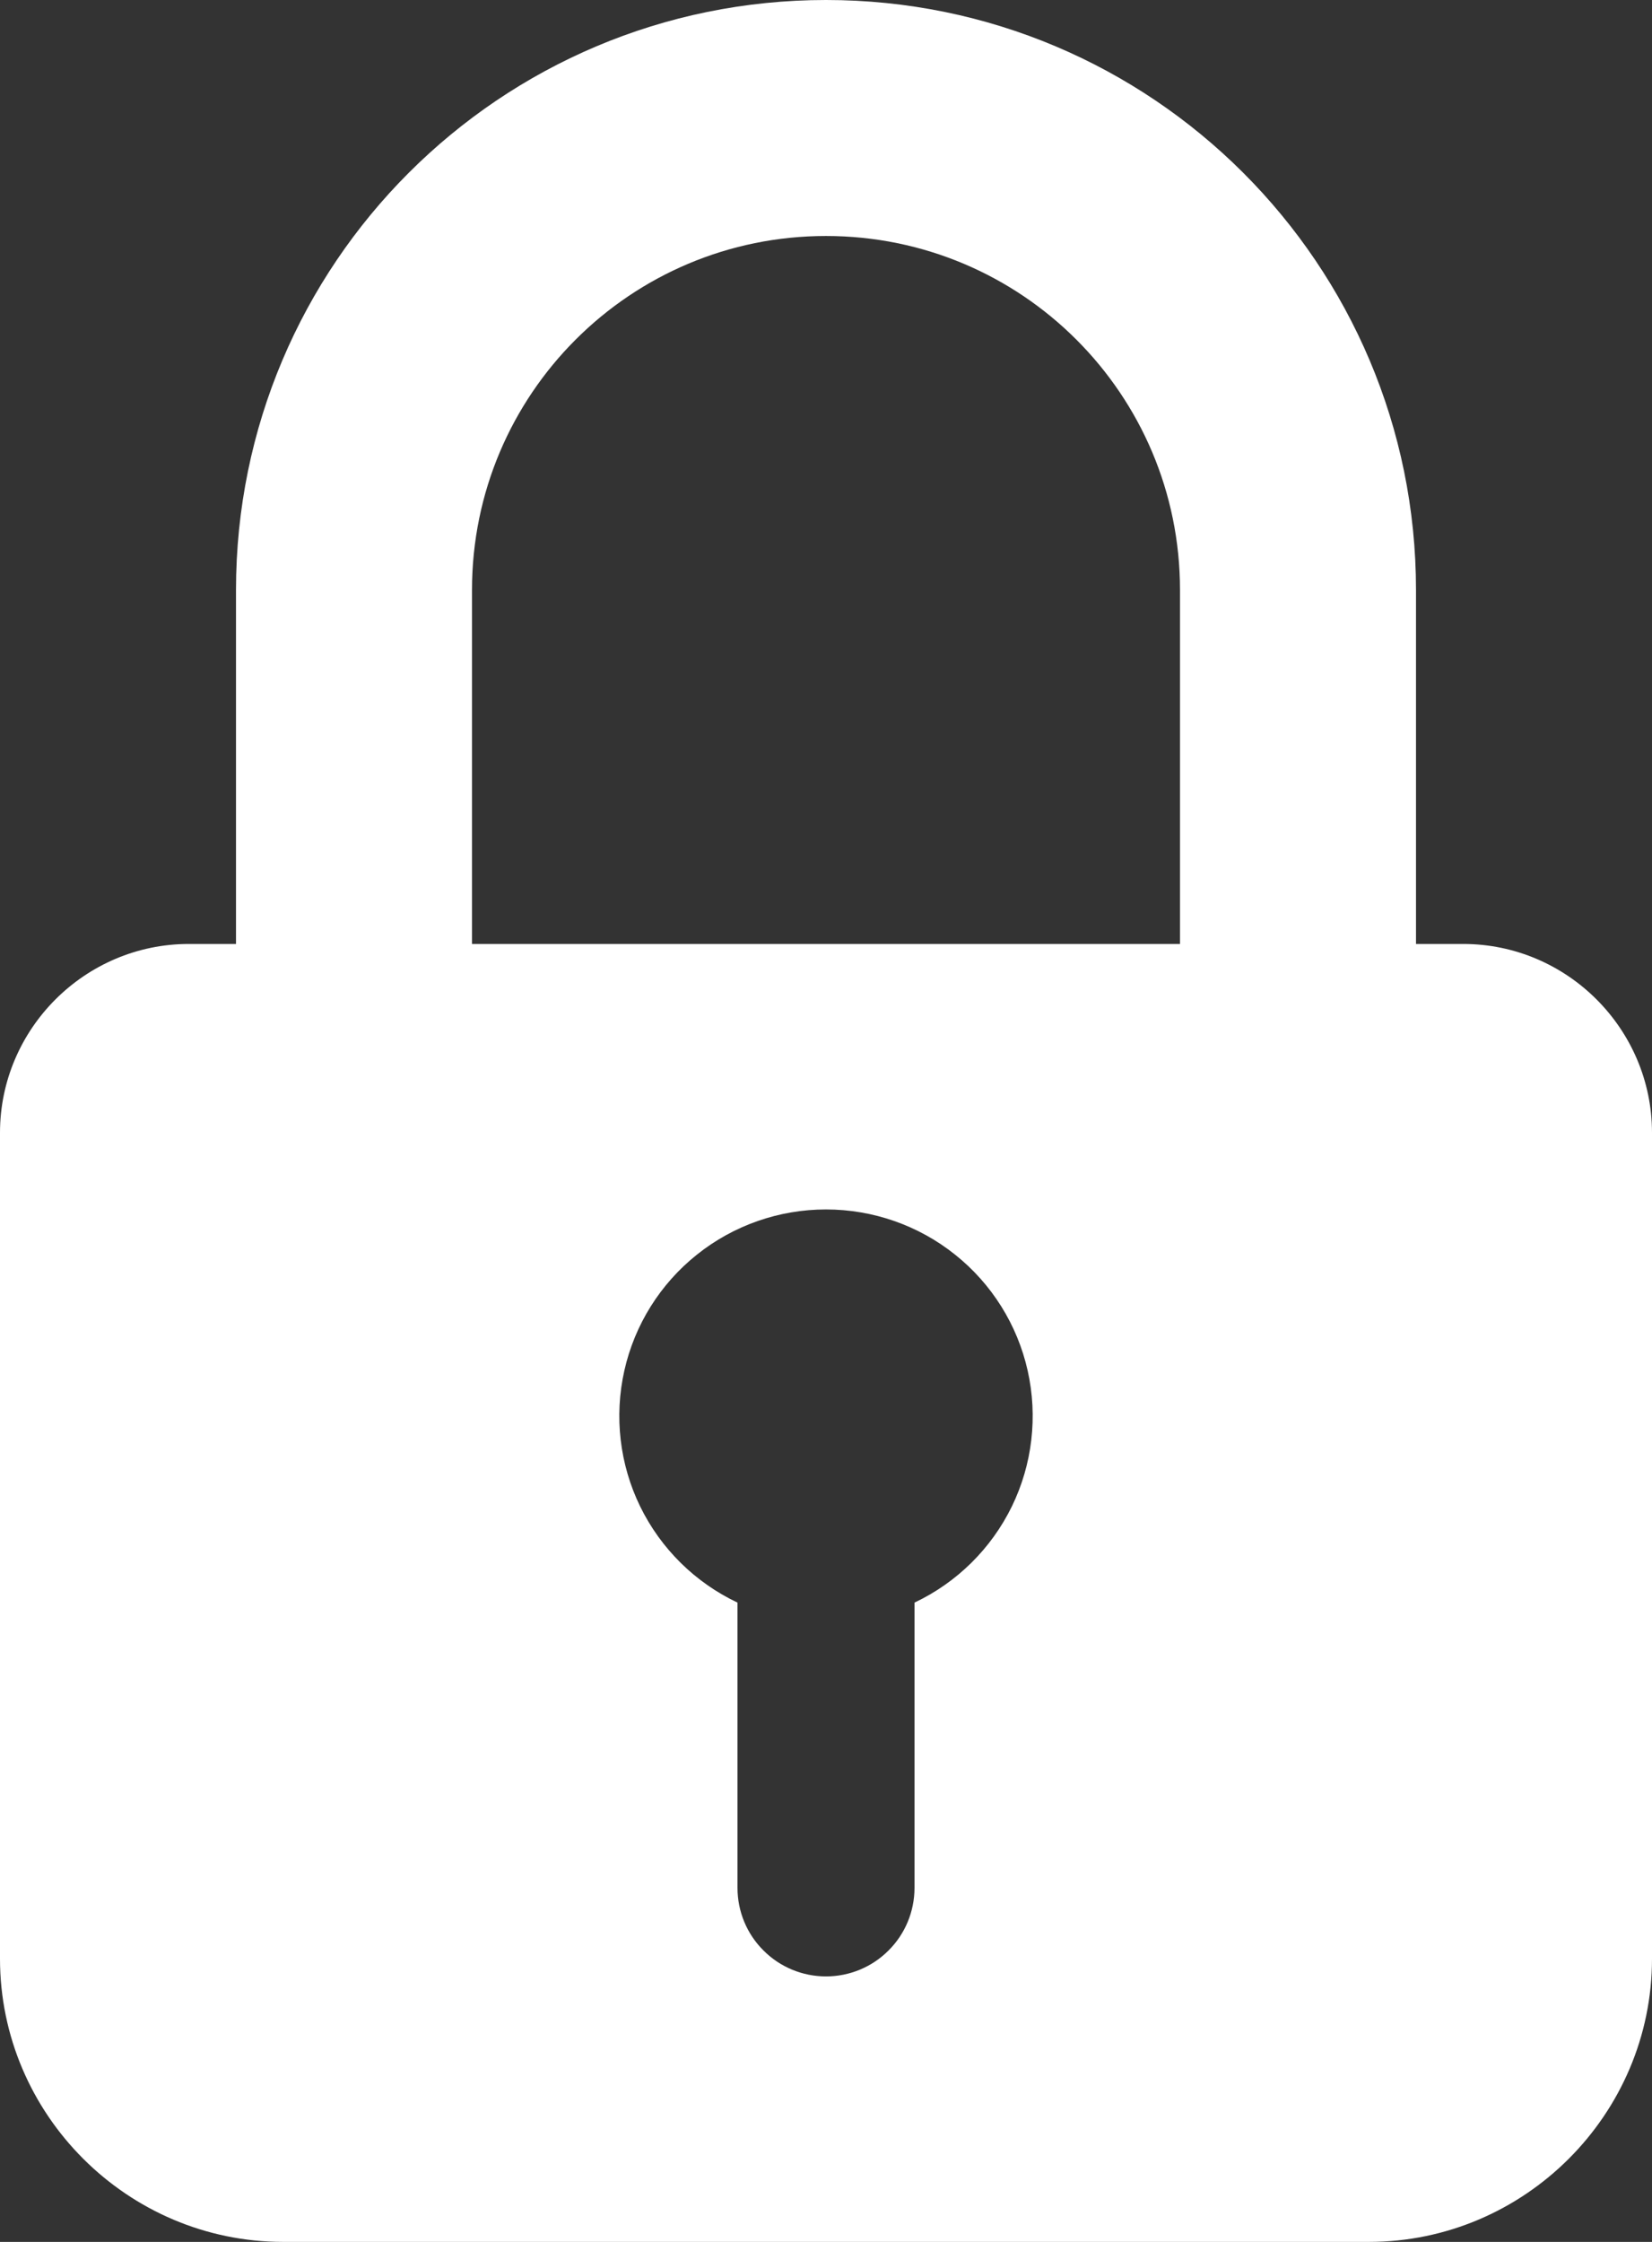
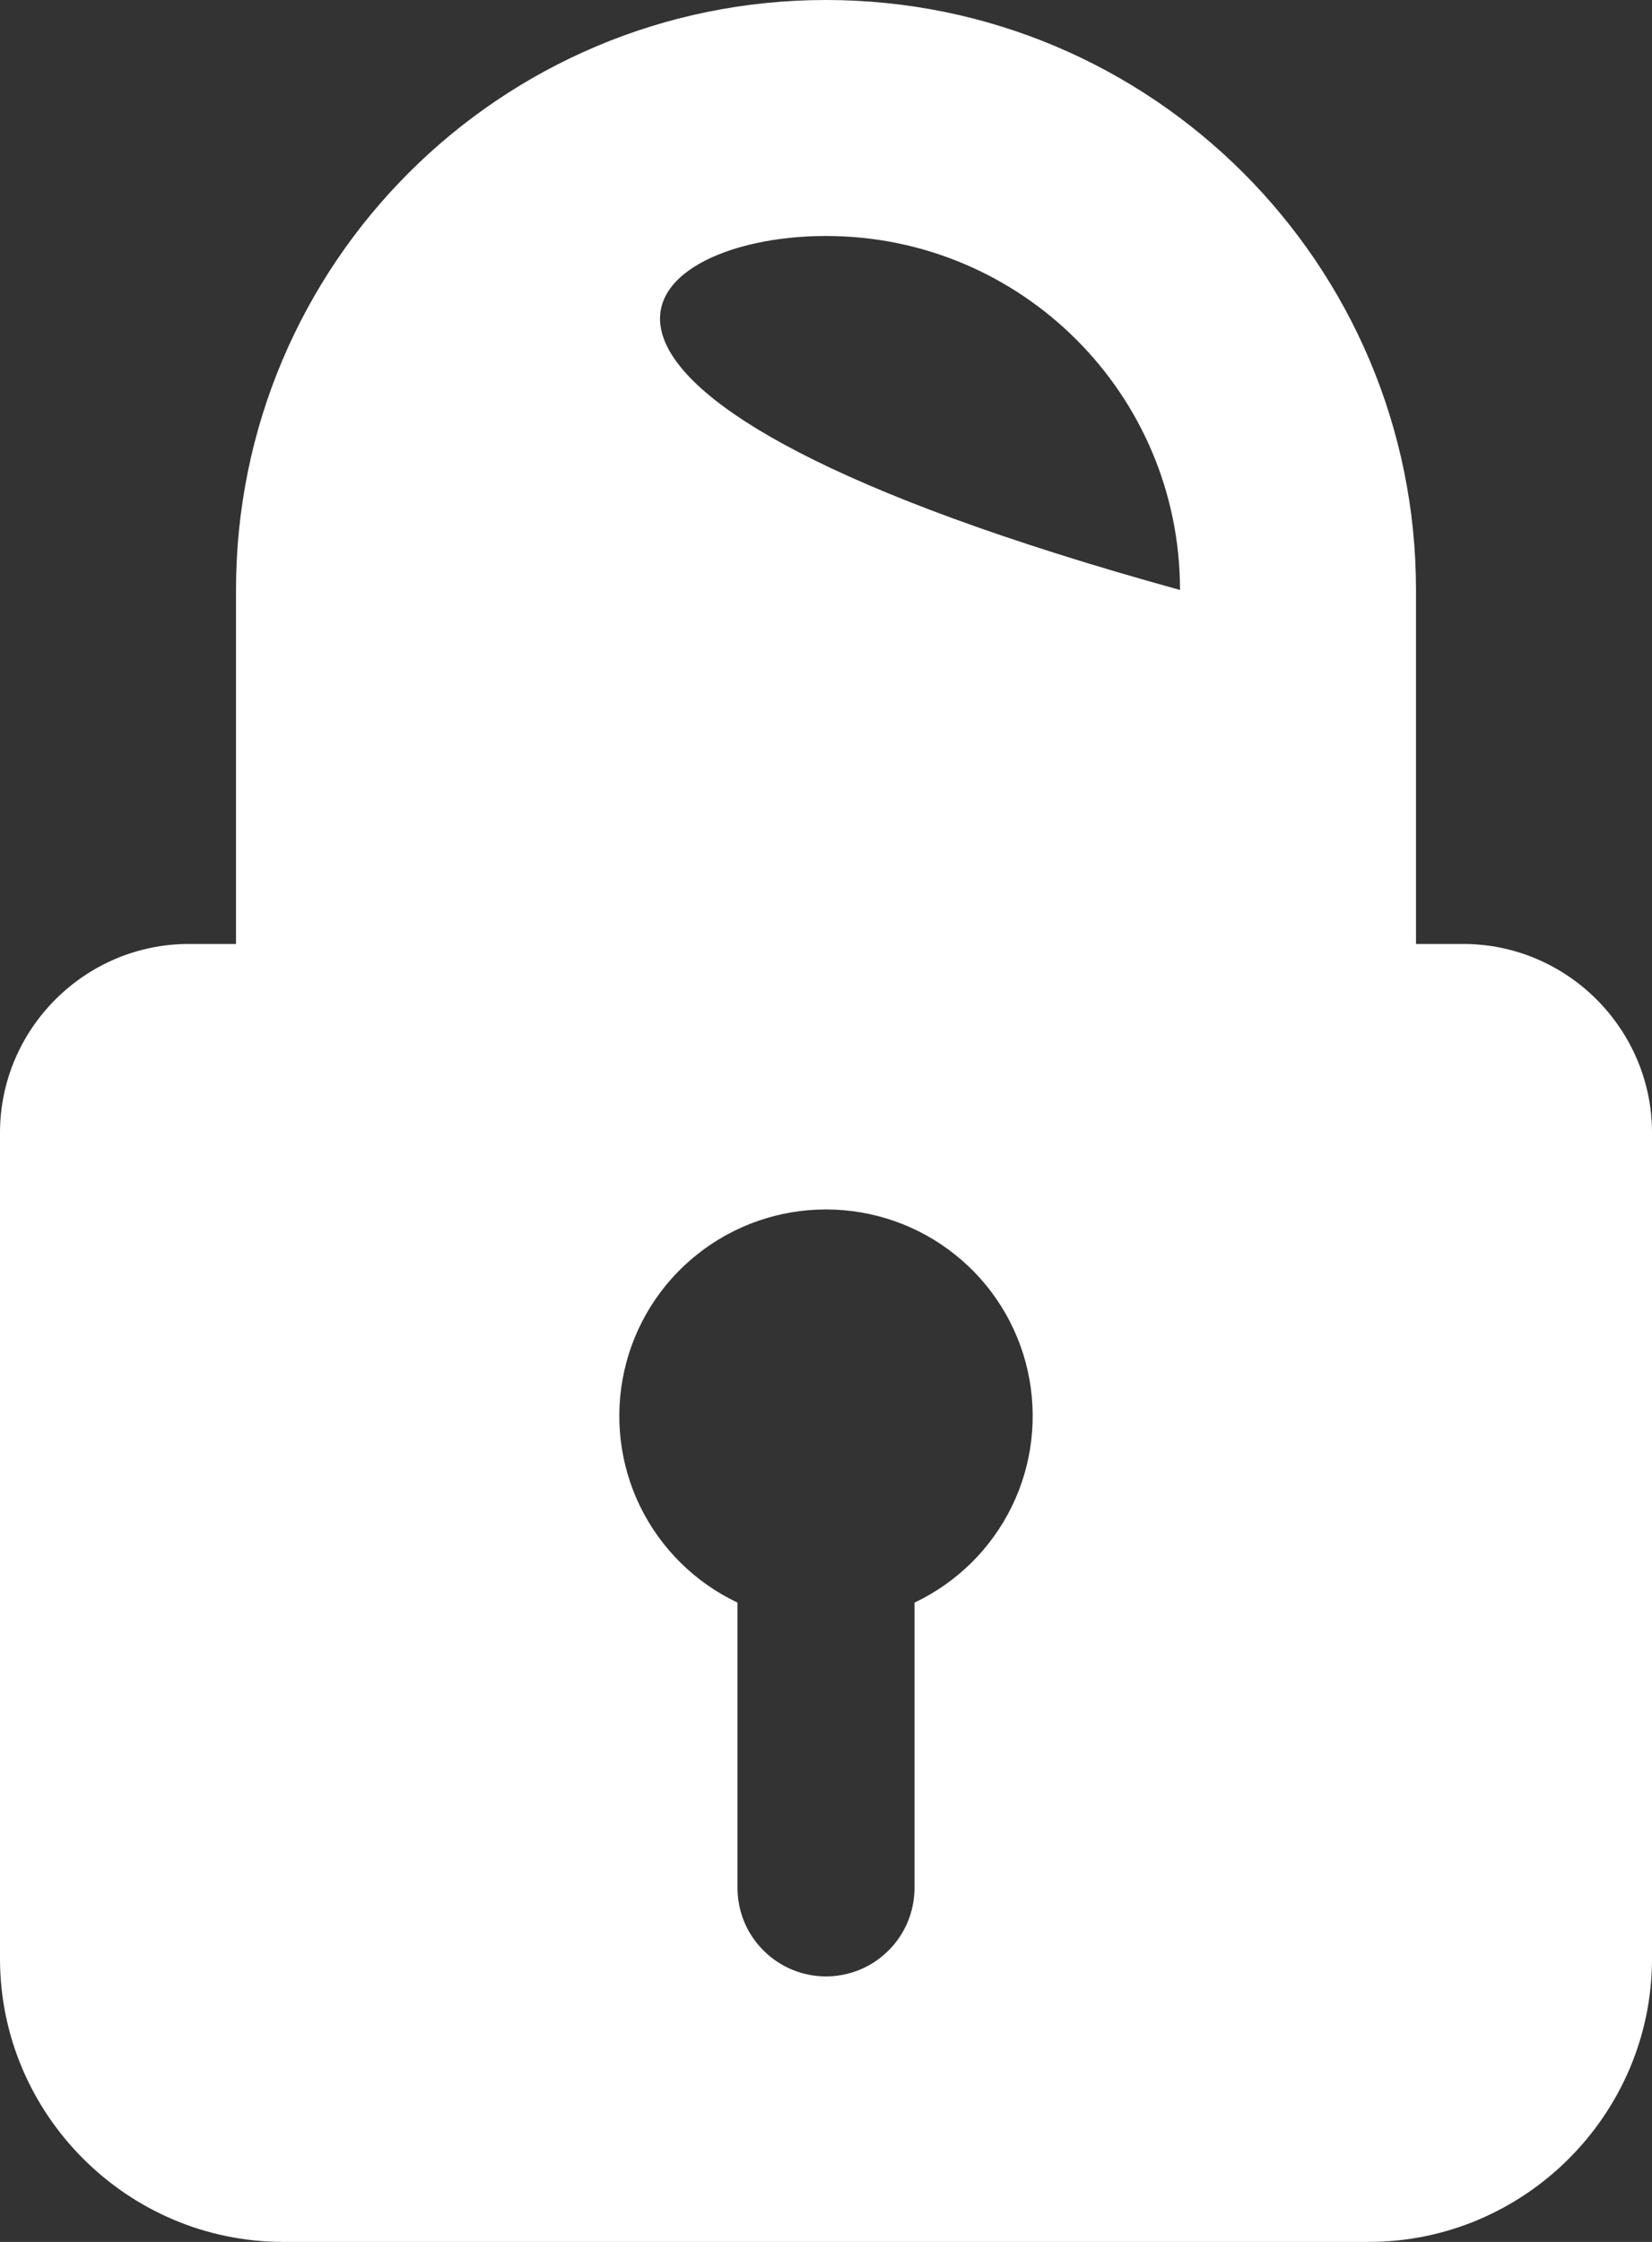
<svg xmlns="http://www.w3.org/2000/svg" width="14" height="19" viewBox="0 0 14 19" fill="none">
  <rect x="0" y="0" width="14" height="19" fill="#333333" stroke="none" />
-   <path fill-rule="evenodd" clip-rule="evenodd" d="M2 5C2 2.238 4.238 0 7 0C9.762 0 12 2.238 12 5V8H12.4C13.28 8 14 8.72 14 9.6V16.6C14 17.92 12.92 19 11.6 19H2.4C1.08 19 0 17.92 0 16.6V9.6C0 8.72 0.72 8 1.6 8H2V5ZM10 5V8H4V5C4 3.342 5.342 2 7 2C8.658 2 10 3.342 10 5ZM7 10.25C6.602 10.25 6.216 10.385 5.906 10.633C5.595 10.881 5.378 11.228 5.291 11.616C5.204 12.004 5.251 12.41 5.425 12.767C5.6 13.125 5.891 13.412 6.25 13.582V16C6.25 16.199 6.329 16.39 6.47 16.53C6.61 16.671 6.801 16.75 7 16.75C7.199 16.75 7.39 16.671 7.53 16.53C7.671 16.39 7.75 16.199 7.75 16V13.582C8.109 13.412 8.4 13.125 8.575 12.767C8.749 12.41 8.796 12.004 8.709 11.616C8.622 11.228 8.405 10.881 8.094 10.633C7.784 10.385 7.398 10.25 7 10.25Z" fill="white" />
+   <path fill-rule="evenodd" clip-rule="evenodd" d="M2 5C2 2.238 4.238 0 7 0C9.762 0 12 2.238 12 5V8H12.4C13.28 8 14 8.72 14 9.6V16.6C14 17.92 12.92 19 11.6 19H2.4C1.08 19 0 17.92 0 16.6V9.6C0 8.72 0.72 8 1.6 8H2V5ZM10 5V8V5C4 3.342 5.342 2 7 2C8.658 2 10 3.342 10 5ZM7 10.25C6.602 10.25 6.216 10.385 5.906 10.633C5.595 10.881 5.378 11.228 5.291 11.616C5.204 12.004 5.251 12.41 5.425 12.767C5.6 13.125 5.891 13.412 6.25 13.582V16C6.25 16.199 6.329 16.39 6.47 16.53C6.61 16.671 6.801 16.75 7 16.75C7.199 16.75 7.39 16.671 7.53 16.53C7.671 16.39 7.75 16.199 7.75 16V13.582C8.109 13.412 8.4 13.125 8.575 12.767C8.749 12.41 8.796 12.004 8.709 11.616C8.622 11.228 8.405 10.881 8.094 10.633C7.784 10.385 7.398 10.25 7 10.25Z" fill="white" />
</svg>